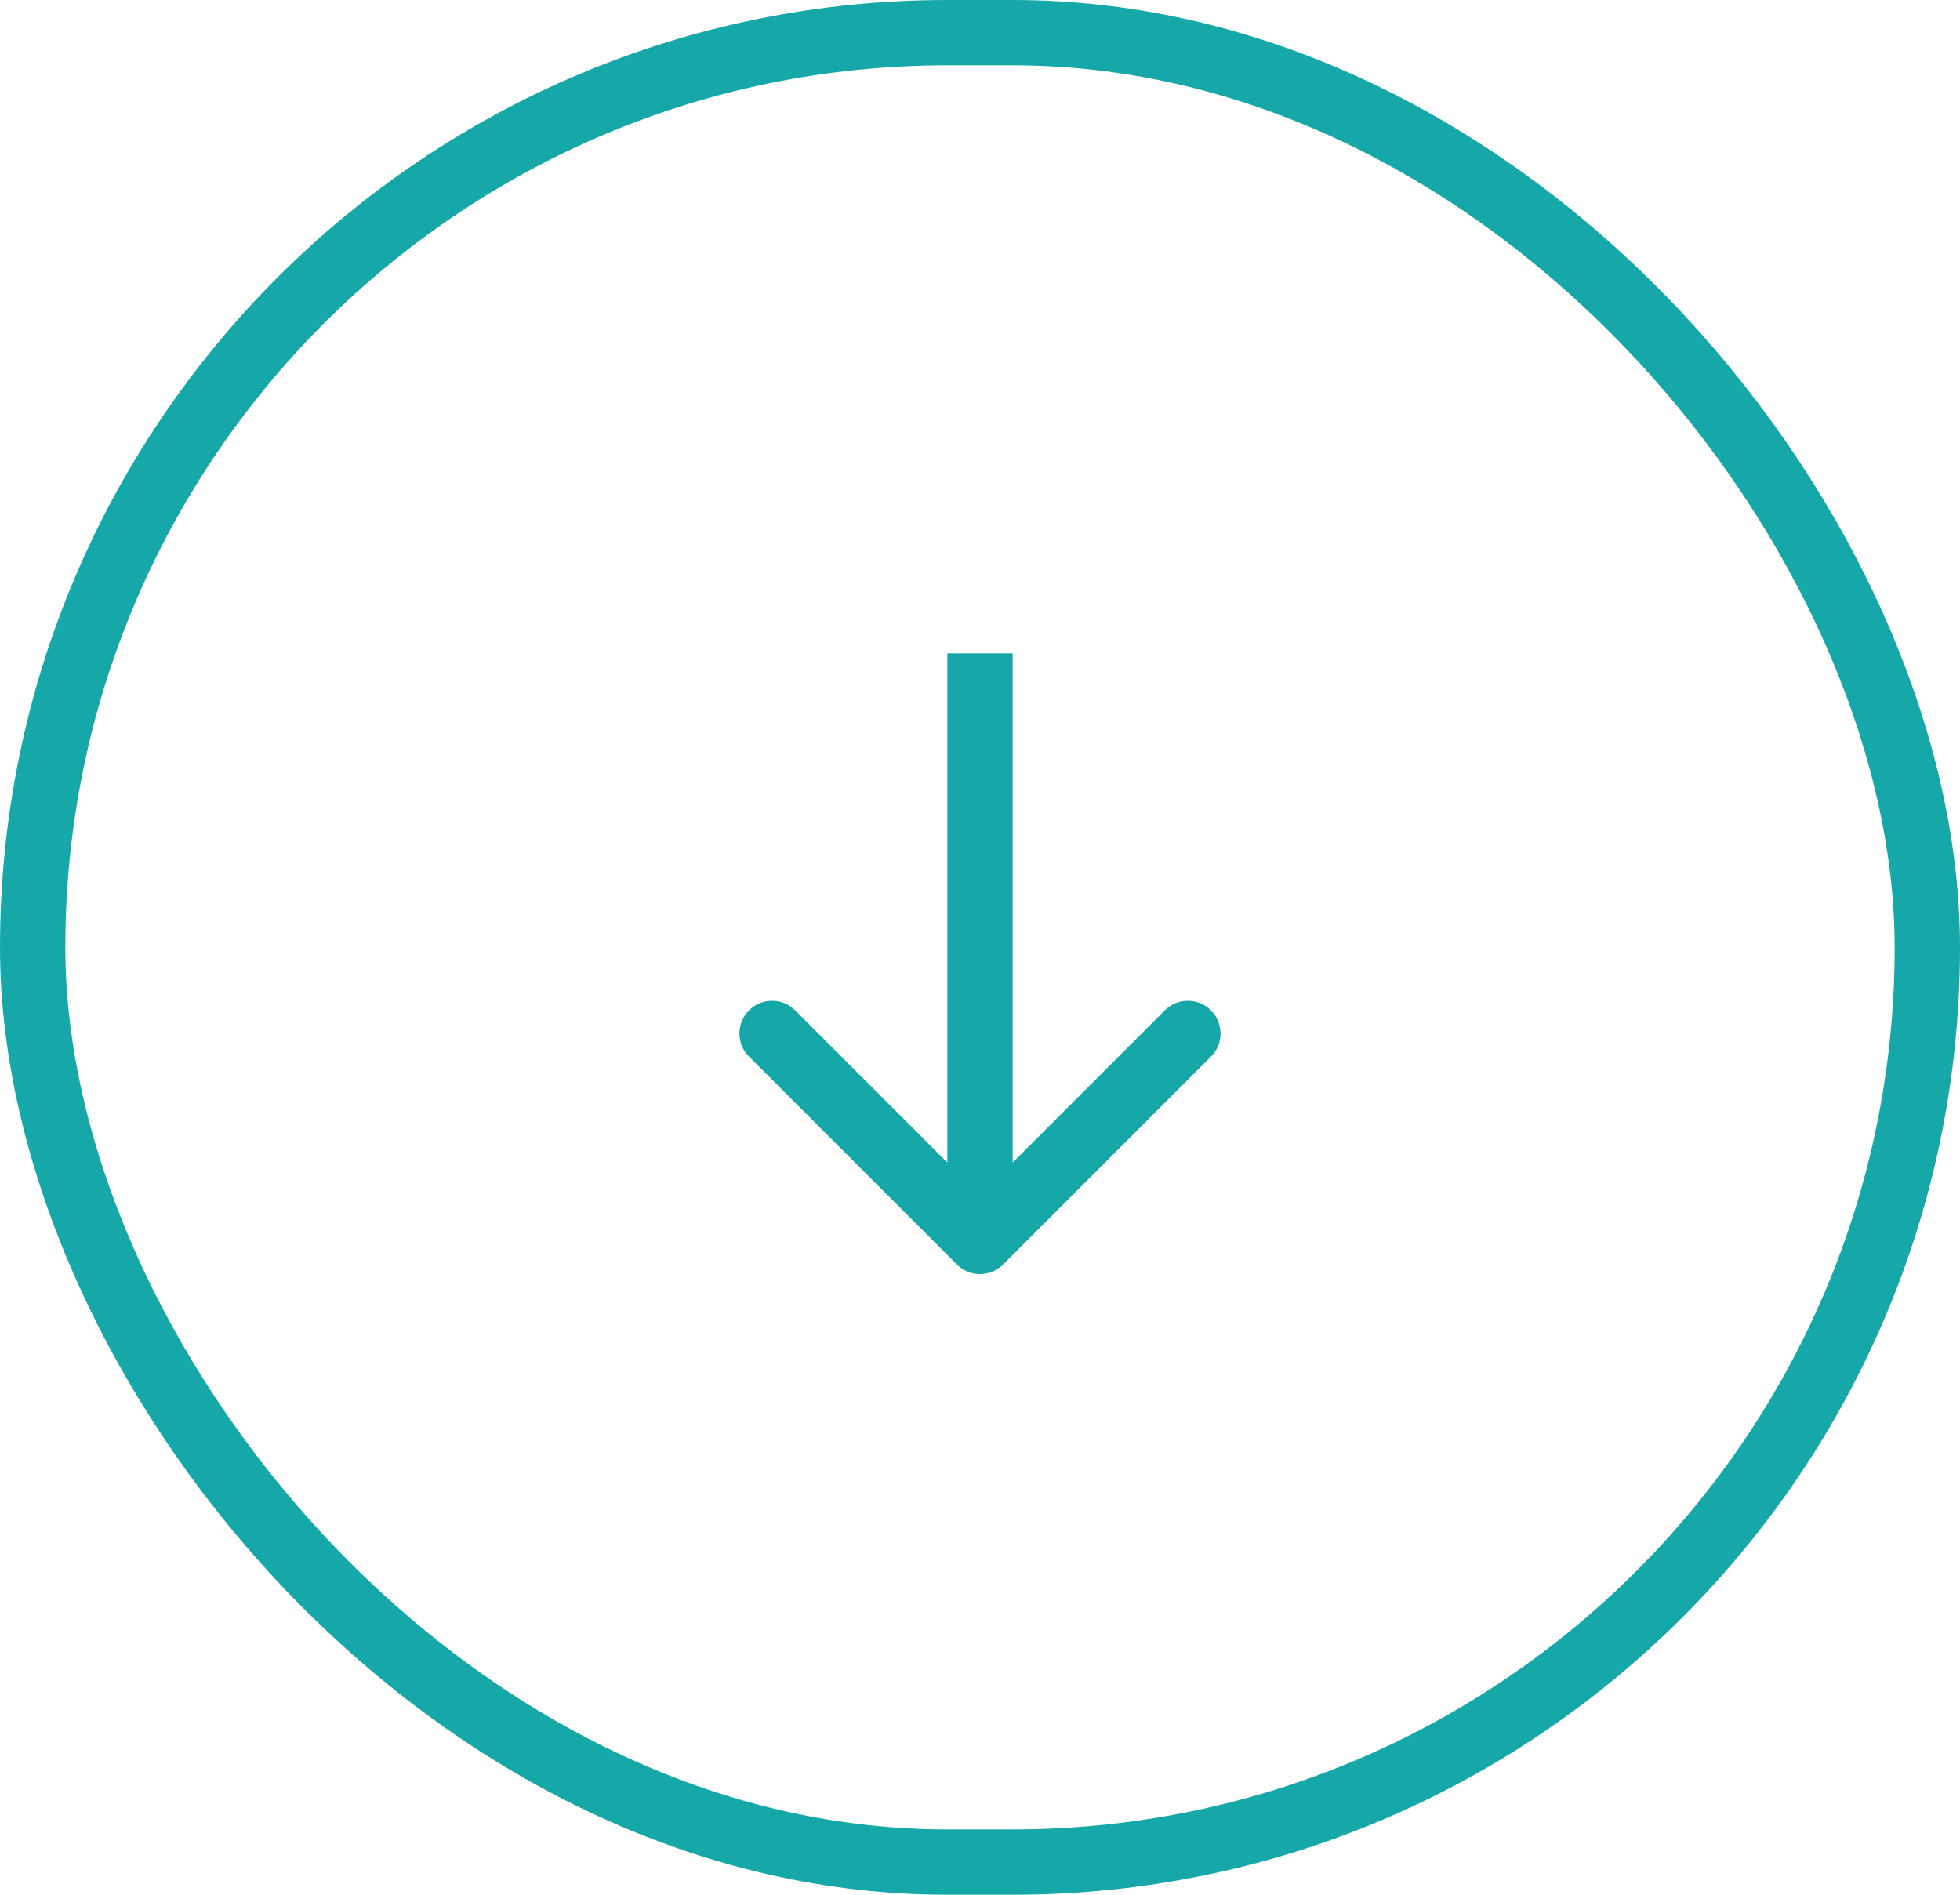
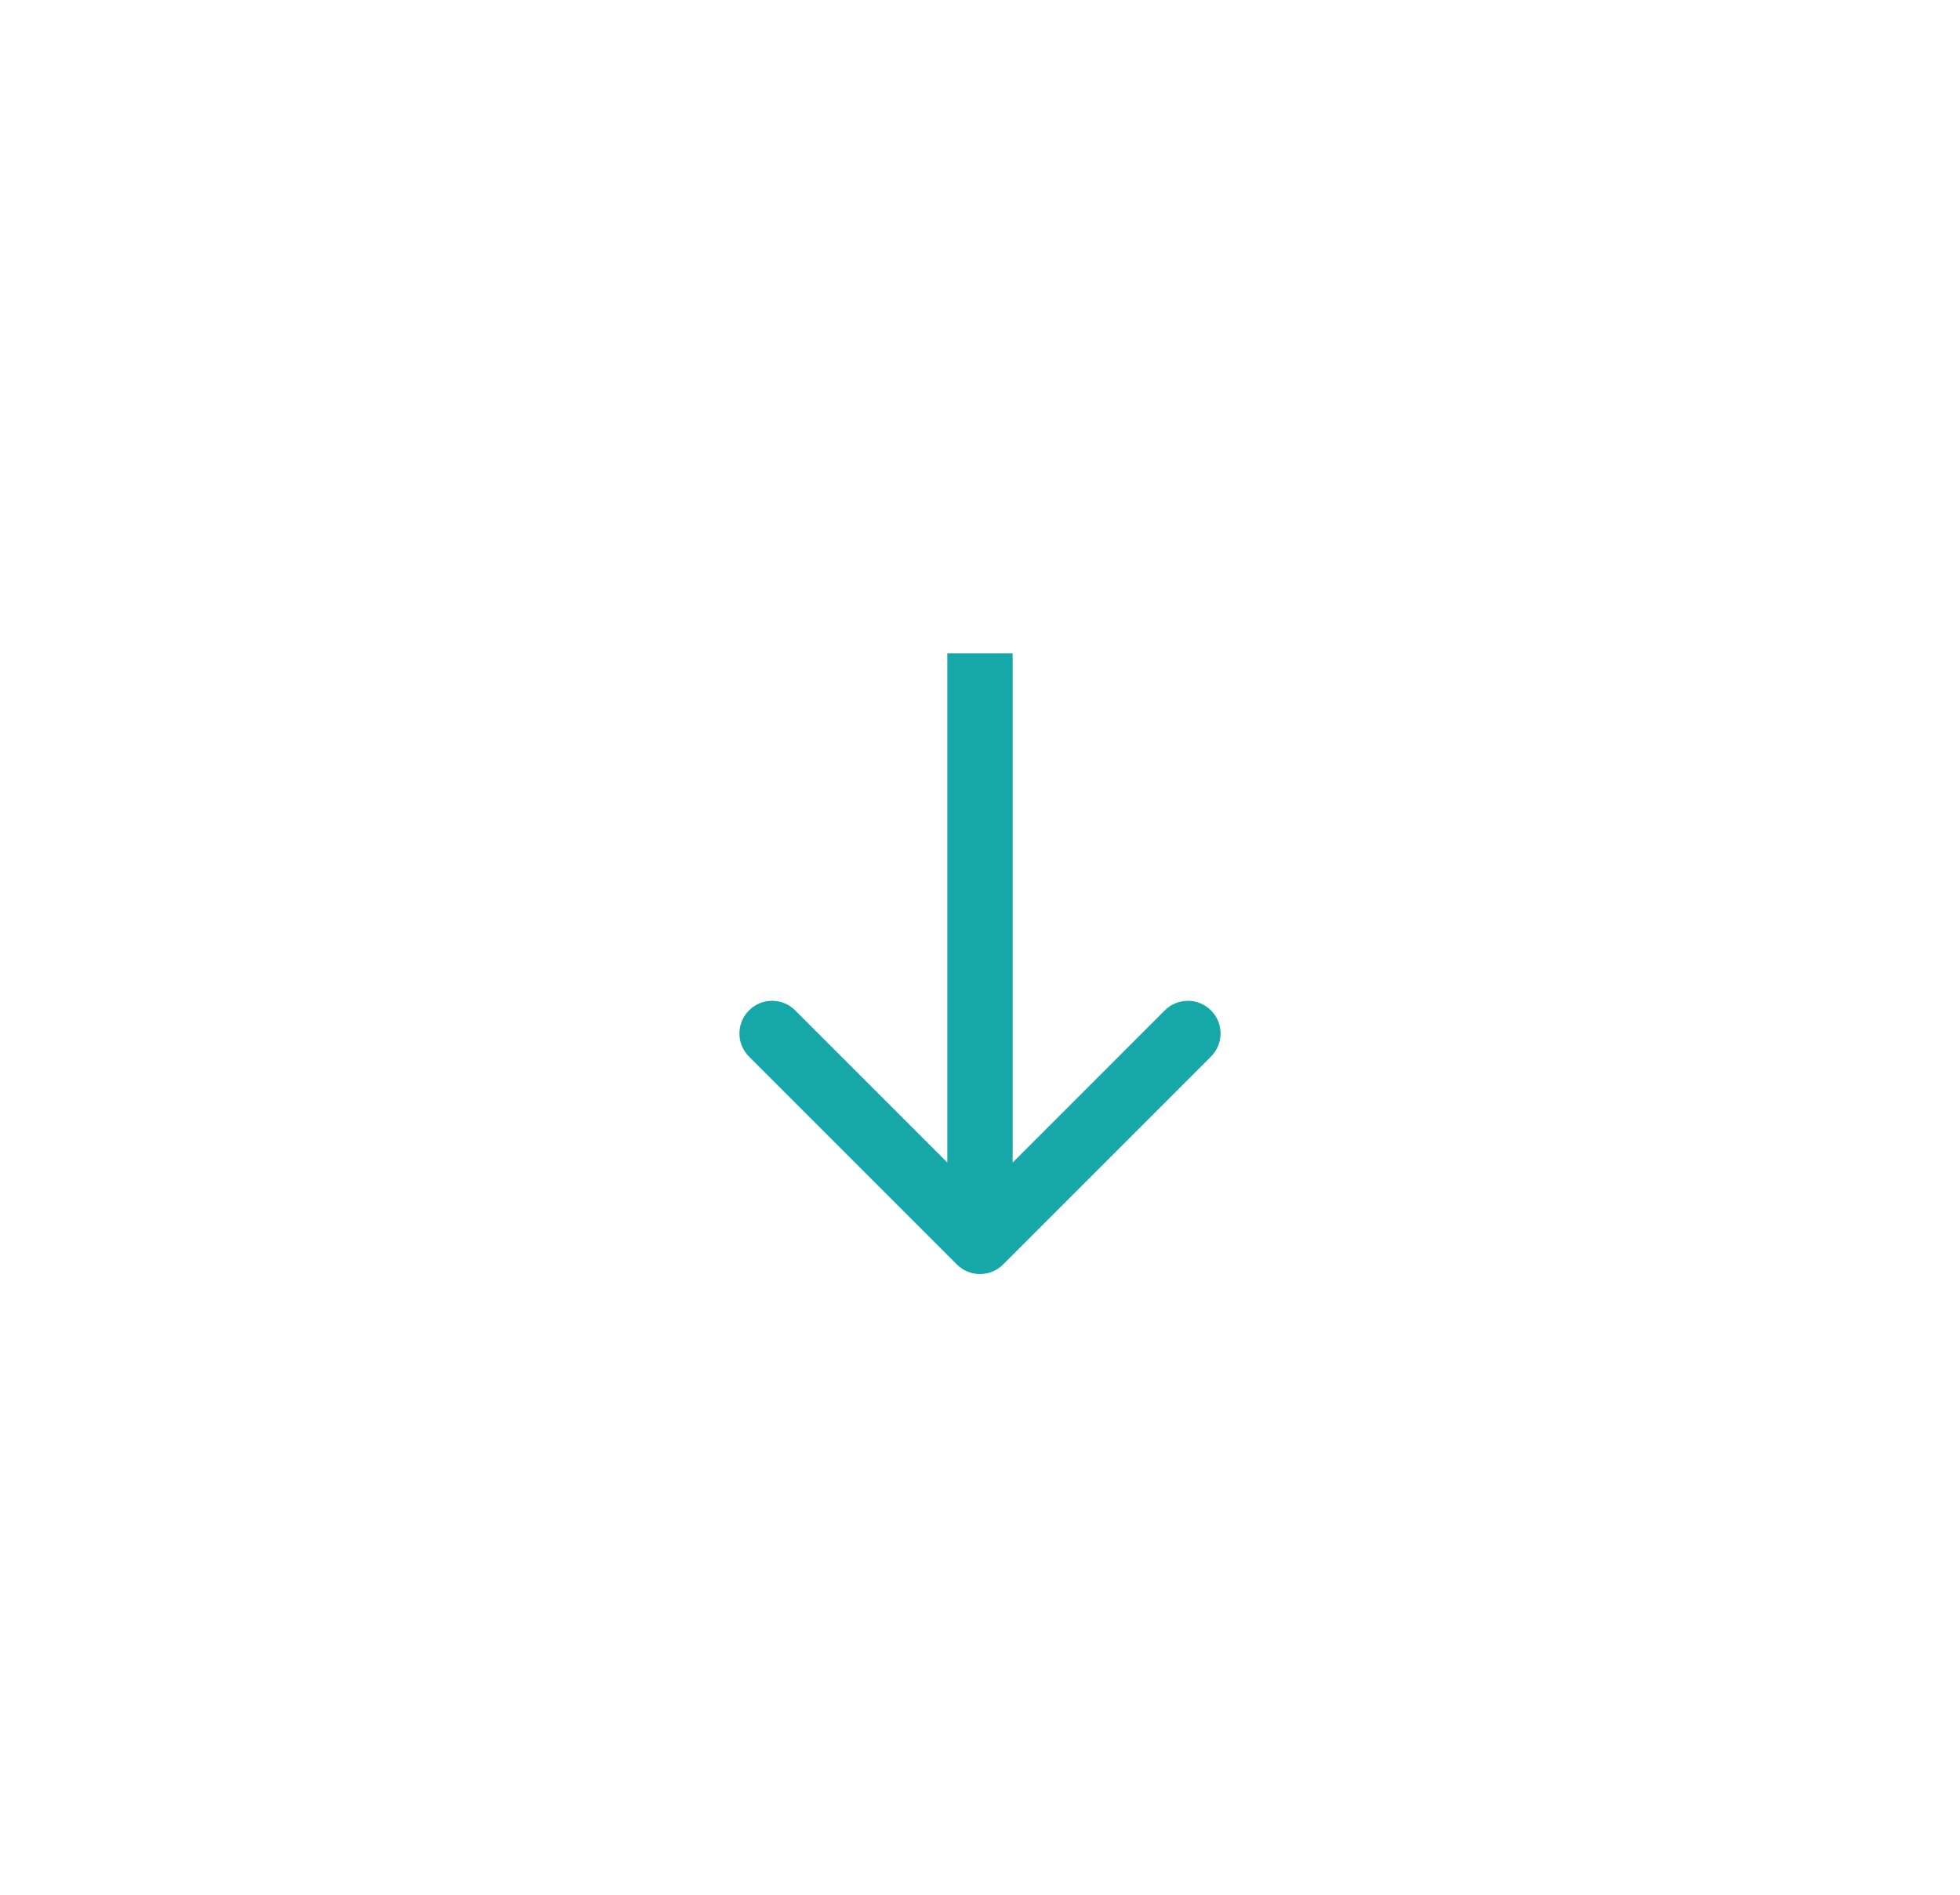
<svg xmlns="http://www.w3.org/2000/svg" width="60" height="58" viewBox="0 0 60 58" fill="none">
-   <rect x="1" y="1" width="58" height="56" rx="28" stroke="#16A8A8" stroke-width="2" />
  <path d="M29.293 38.707C29.683 39.098 30.317 39.098 30.707 38.707L37.071 32.343C37.462 31.953 37.462 31.32 37.071 30.929C36.681 30.538 36.047 30.538 35.657 30.929L30 36.586L24.343 30.929C23.953 30.538 23.32 30.538 22.929 30.929C22.538 31.32 22.538 31.953 22.929 32.343L29.293 38.707ZM29 20L29 38L31 38L31 20L29 20Z" fill="#16A8A8" />
</svg>